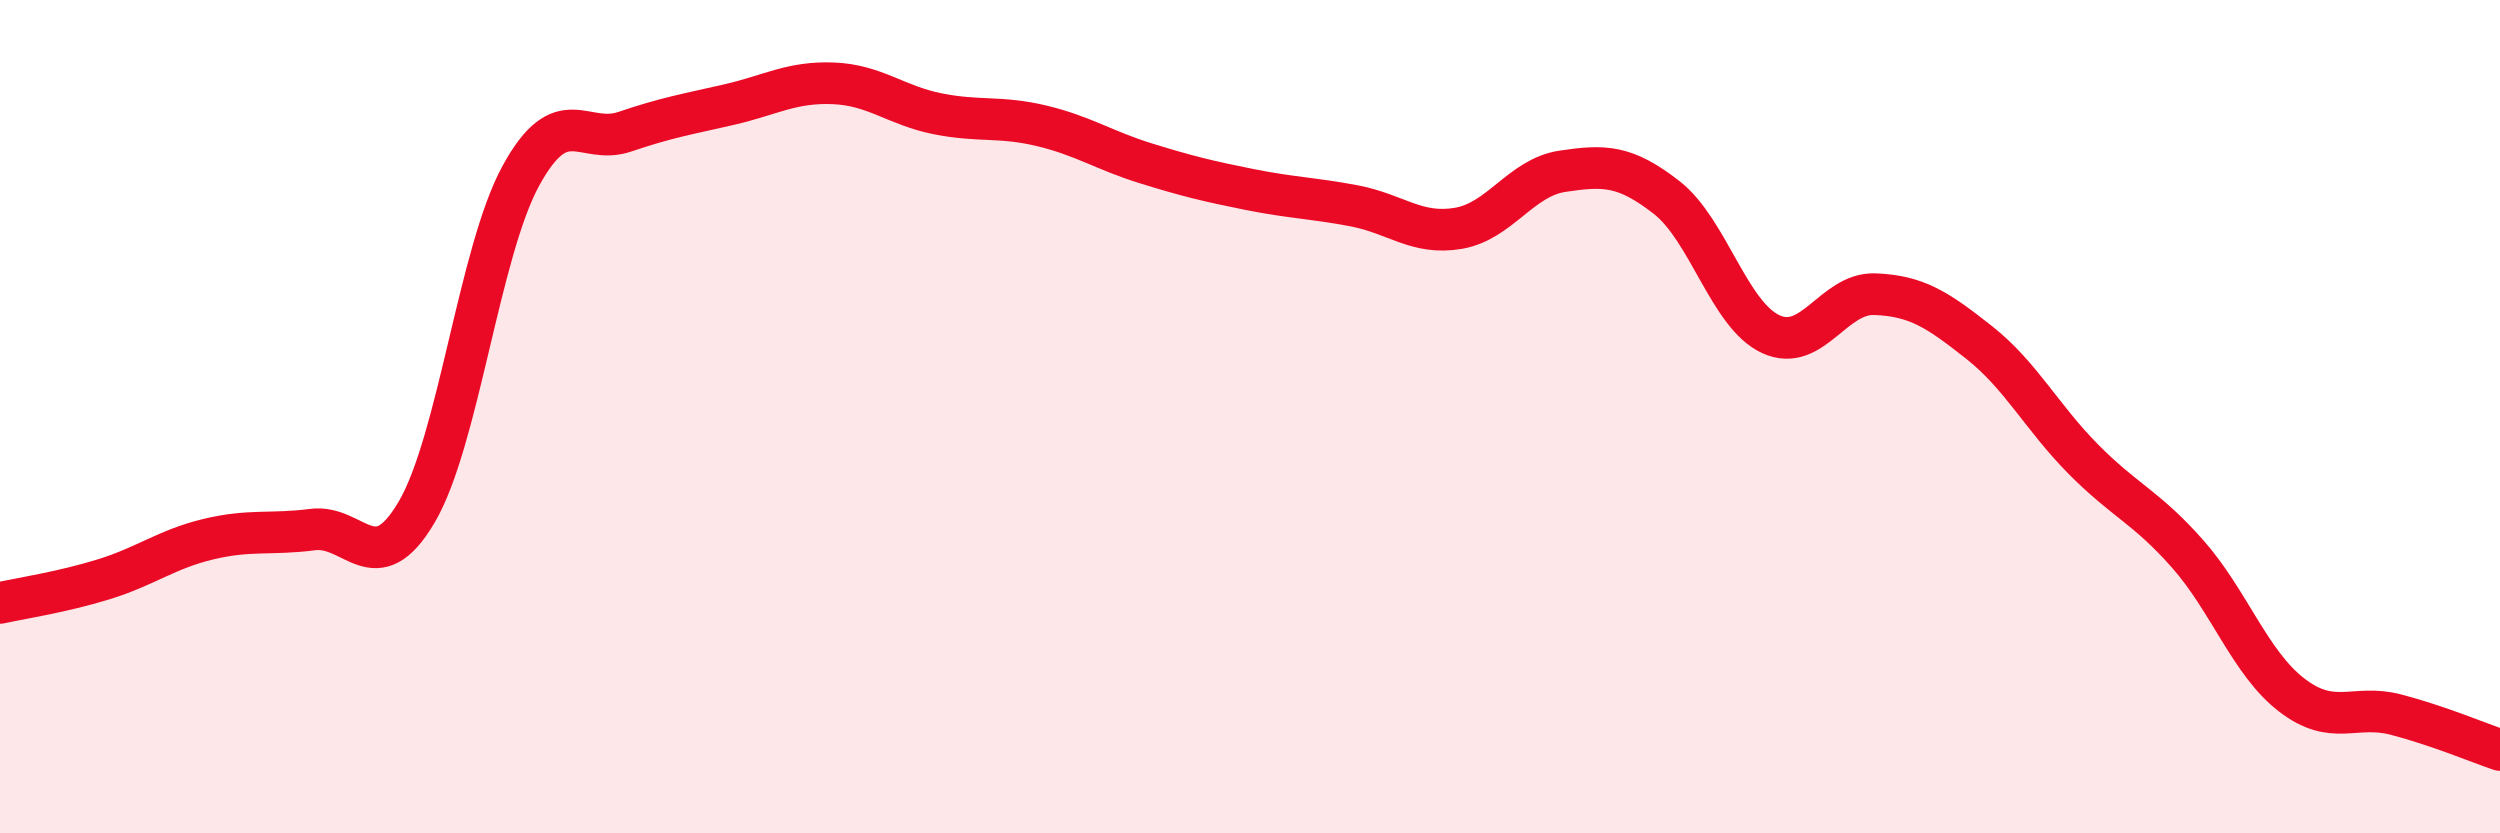
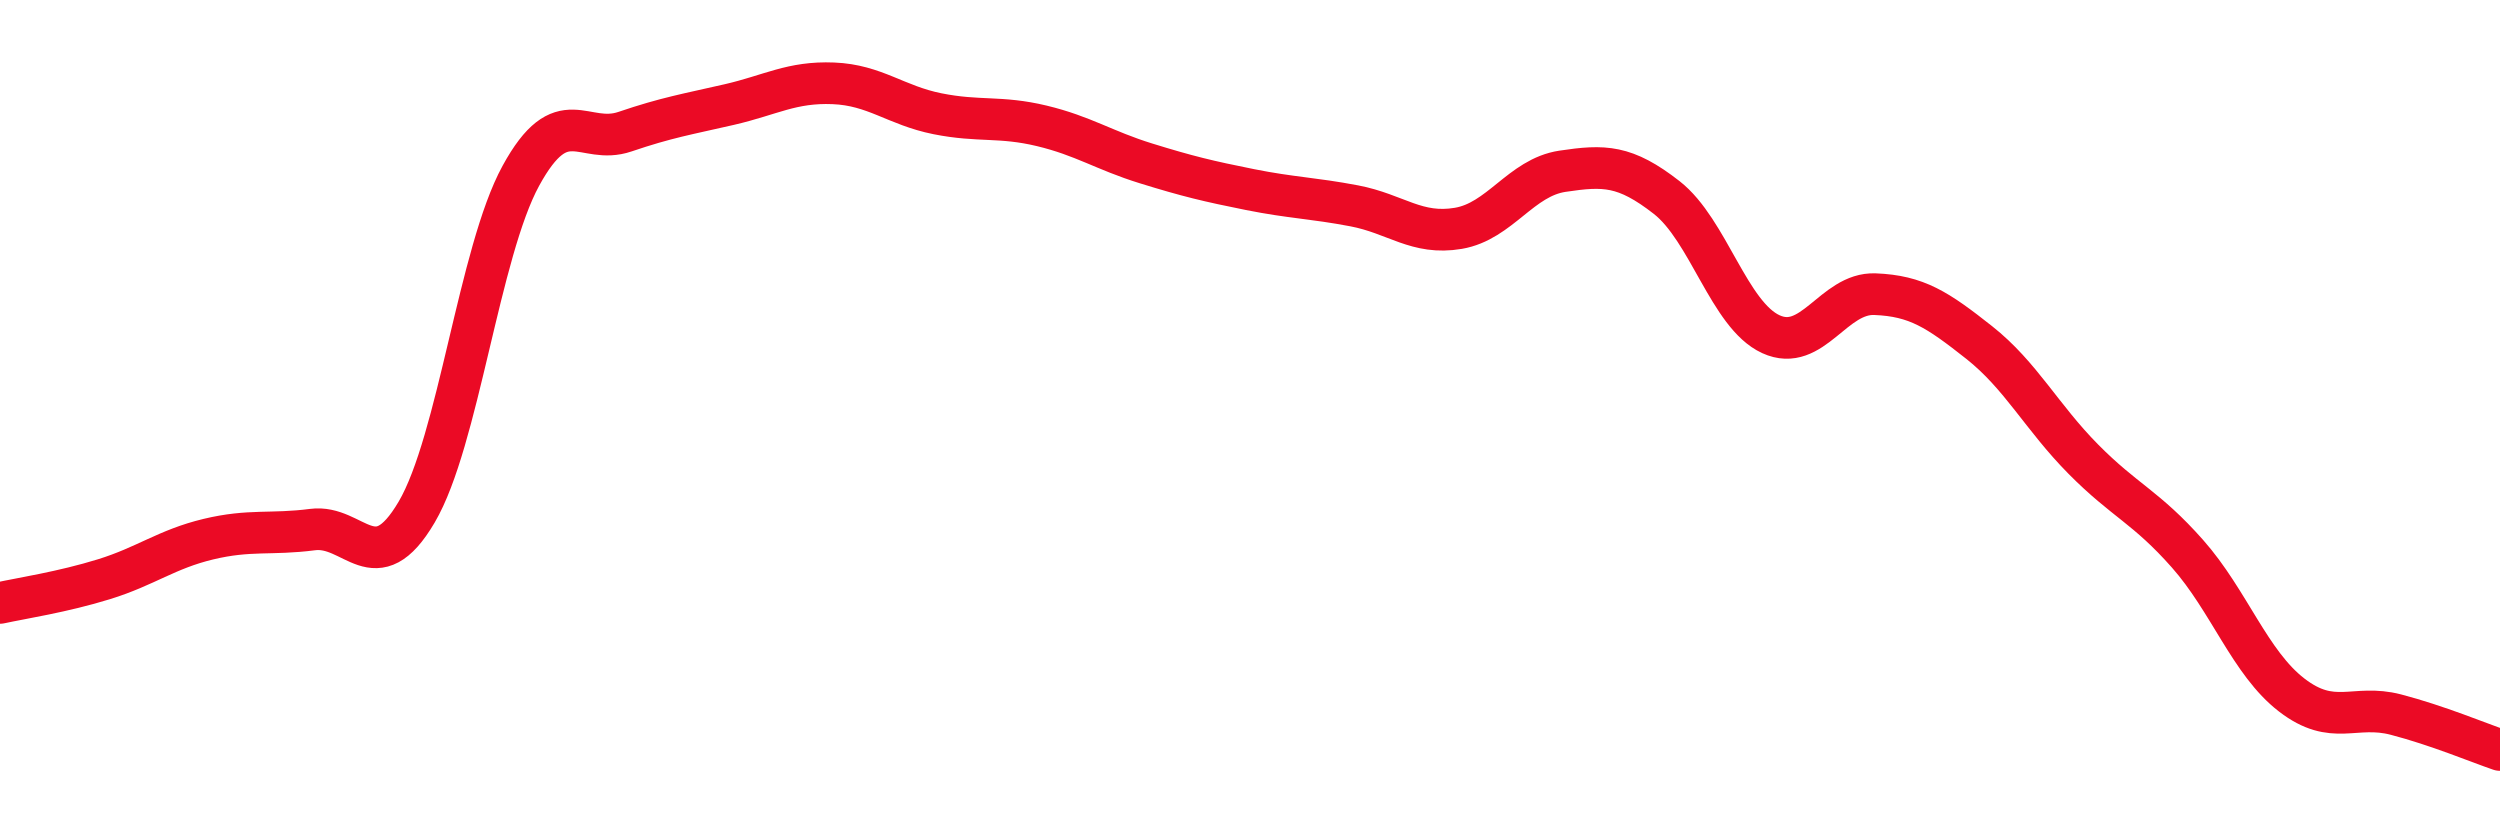
<svg xmlns="http://www.w3.org/2000/svg" width="60" height="20" viewBox="0 0 60 20">
-   <path d="M 0,14.47 C 0.5,14.36 1.5,14.21 2.5,13.9 C 3.5,13.59 4,13.18 5,12.94 C 6,12.7 6.5,12.84 7.5,12.71 C 8.5,12.58 9,13.99 10,12.29 C 11,10.59 11.5,6.05 12.5,4.22 C 13.5,2.39 14,3.5 15,3.16 C 16,2.82 16.5,2.74 17.5,2.51 C 18.5,2.28 19,1.96 20,2 C 21,2.04 21.5,2.53 22.5,2.73 C 23.5,2.93 24,2.78 25,3.02 C 26,3.26 26.5,3.61 27.5,3.92 C 28.5,4.23 29,4.35 30,4.55 C 31,4.75 31.5,4.75 32.5,4.94 C 33.5,5.13 34,5.65 35,5.48 C 36,5.31 36.5,4.26 37.5,4.11 C 38.5,3.96 39,3.96 40,4.74 C 41,5.52 41.5,7.56 42.5,8.02 C 43.5,8.48 44,7.02 45,7.06 C 46,7.1 46.5,7.43 47.5,8.22 C 48.5,9.01 49,10.01 50,11.02 C 51,12.03 51.5,12.16 52.5,13.29 C 53.5,14.42 54,15.91 55,16.68 C 56,17.45 56.5,16.89 57.5,17.15 C 58.5,17.41 59.5,17.83 60,18L60 20L0 20Z" fill="#EB0A25" opacity="0.1" stroke-linecap="round" stroke-linejoin="round" />
  <path d="M 0,14.47 C 0.5,14.36 1.5,14.21 2.5,13.9 C 3.5,13.59 4,13.18 5,12.94 C 6,12.7 6.5,12.84 7.5,12.71 C 8.5,12.58 9,13.99 10,12.29 C 11,10.59 11.5,6.05 12.5,4.22 C 13.5,2.39 14,3.5 15,3.16 C 16,2.82 16.5,2.74 17.5,2.51 C 18.5,2.28 19,1.96 20,2 C 21,2.04 21.5,2.53 22.5,2.73 C 23.5,2.93 24,2.78 25,3.02 C 26,3.26 26.5,3.61 27.5,3.92 C 28.5,4.23 29,4.35 30,4.55 C 31,4.75 31.5,4.75 32.5,4.94 C 33.5,5.13 34,5.65 35,5.48 C 36,5.31 36.5,4.26 37.5,4.11 C 38.5,3.96 39,3.96 40,4.74 C 41,5.52 41.5,7.56 42.5,8.02 C 43.5,8.48 44,7.02 45,7.06 C 46,7.1 46.5,7.43 47.5,8.22 C 48.5,9.01 49,10.01 50,11.02 C 51,12.03 51.5,12.16 52.5,13.29 C 53.5,14.42 54,15.91 55,16.68 C 56,17.45 56.5,16.89 57.5,17.15 C 58.5,17.41 59.5,17.83 60,18" stroke="#EB0A25" stroke-width="1" fill="none" stroke-linecap="round" stroke-linejoin="round" />
</svg>